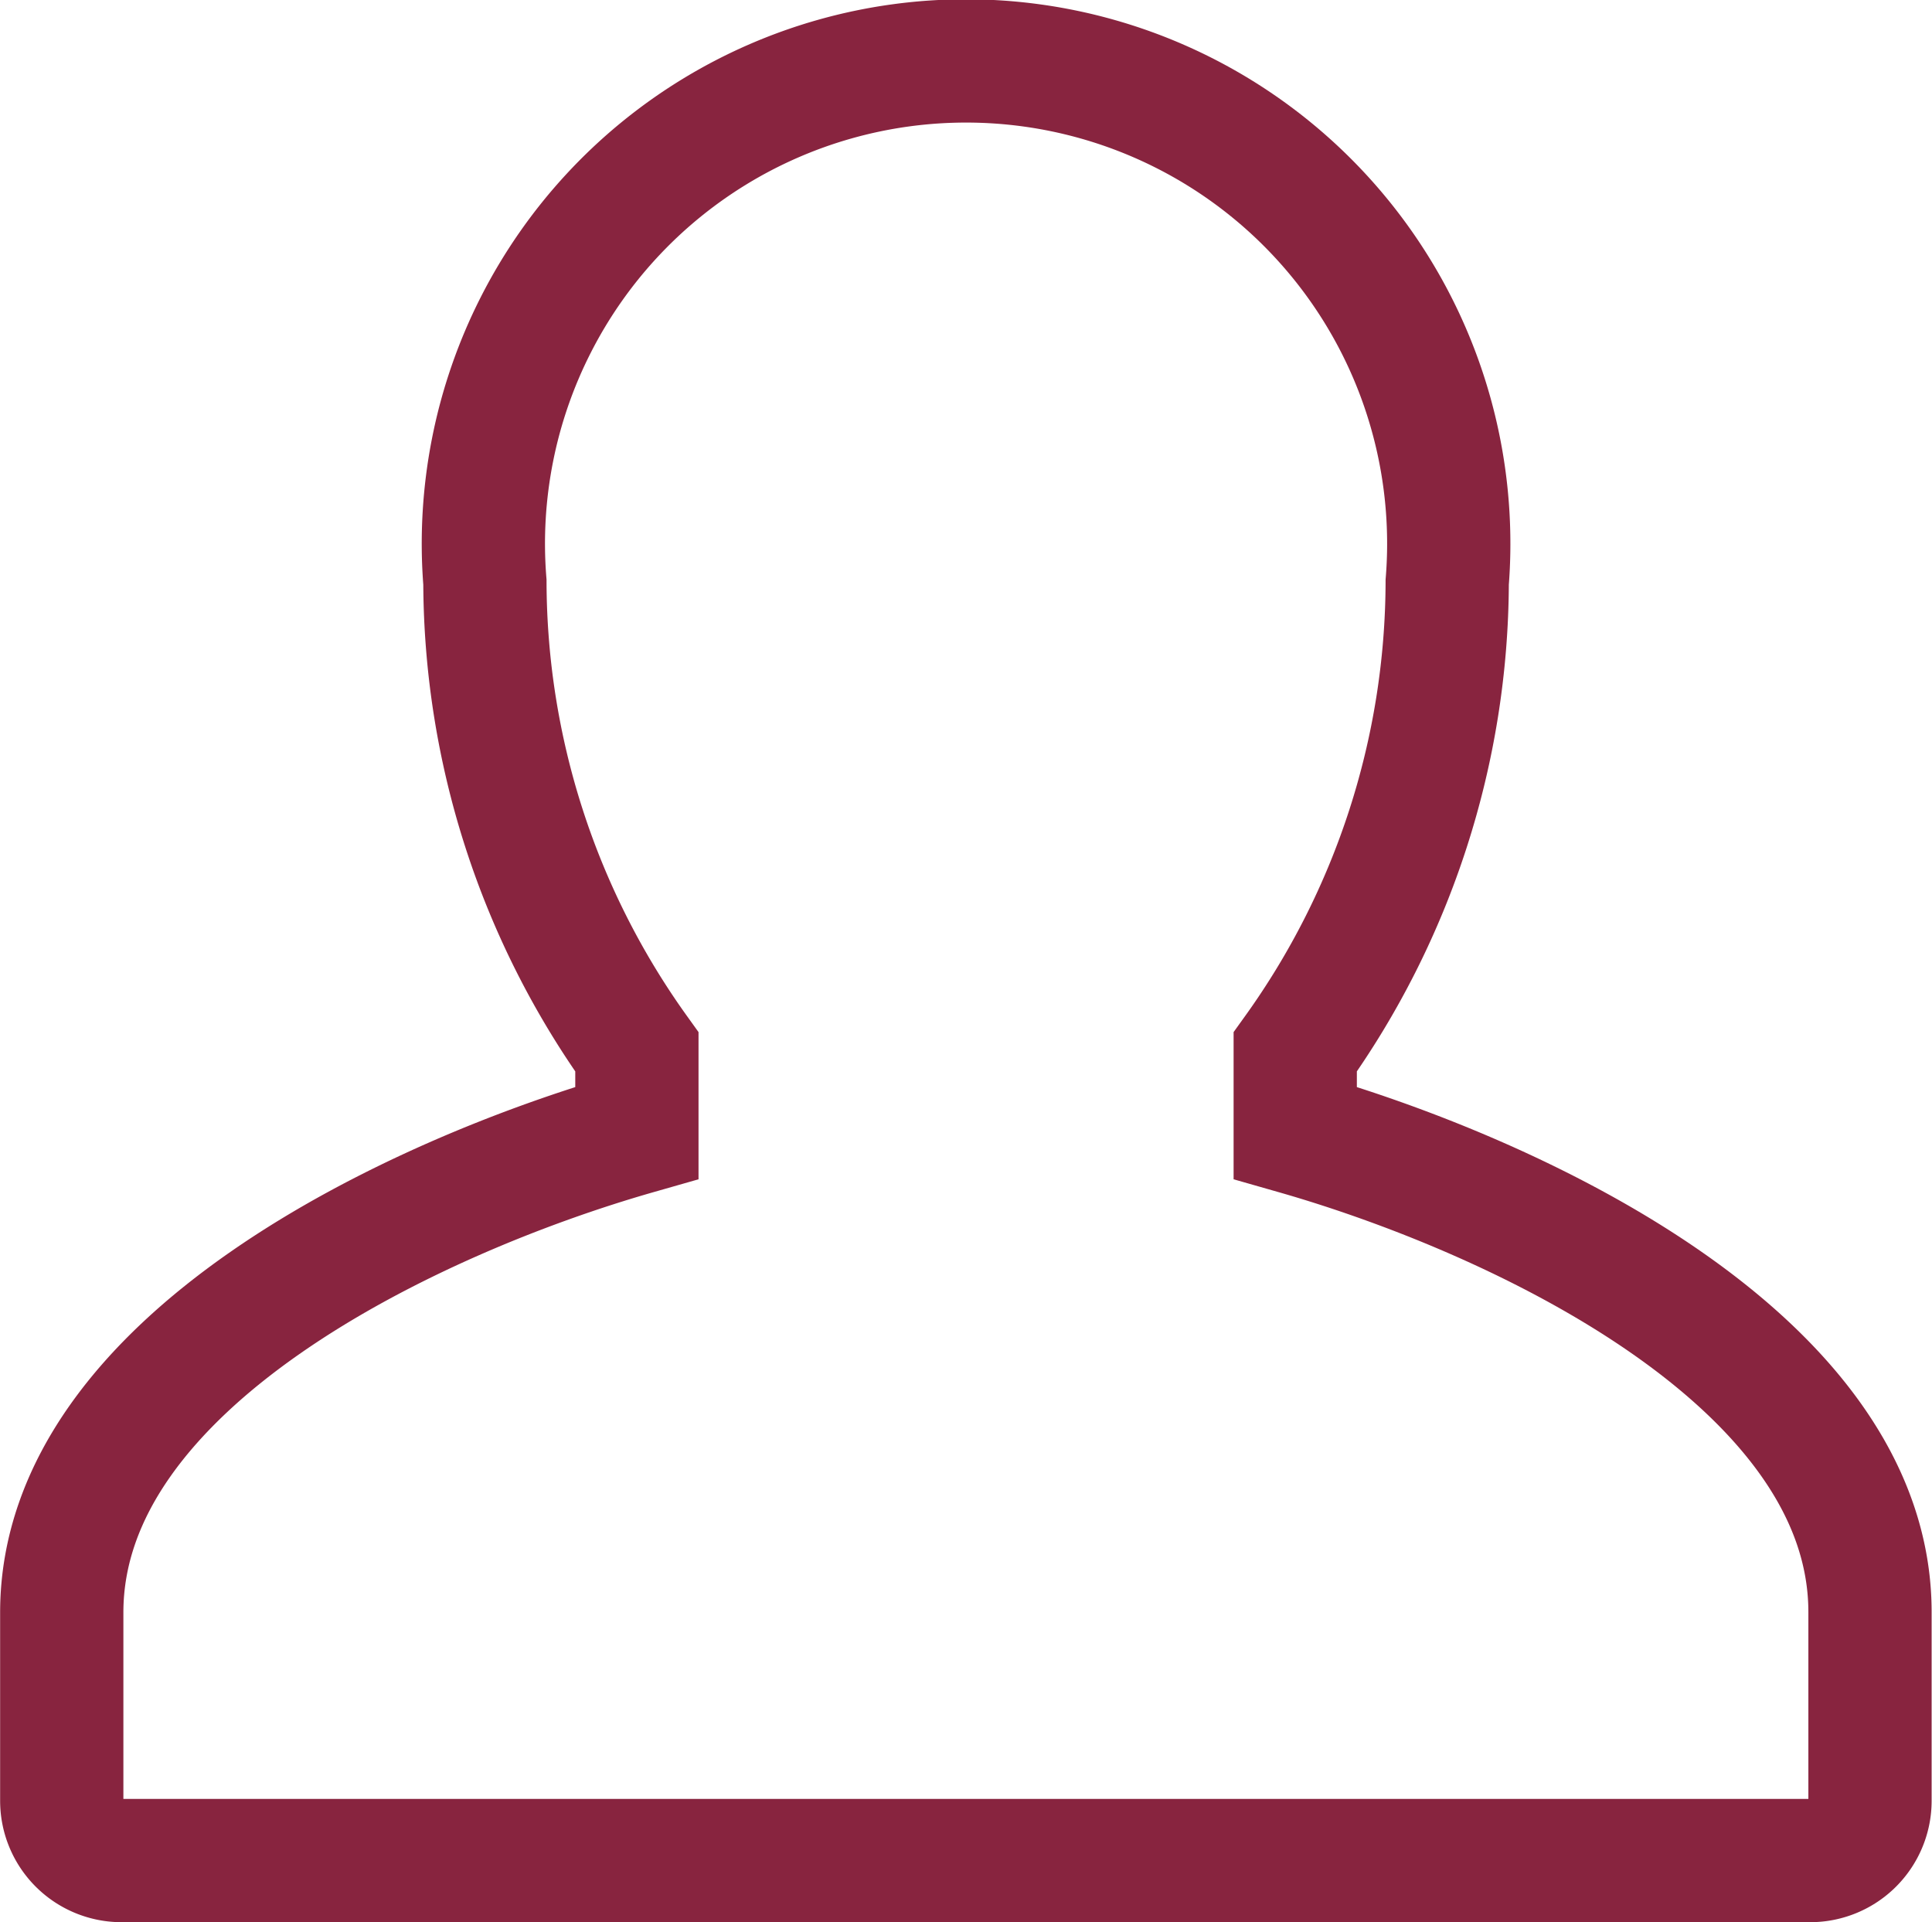
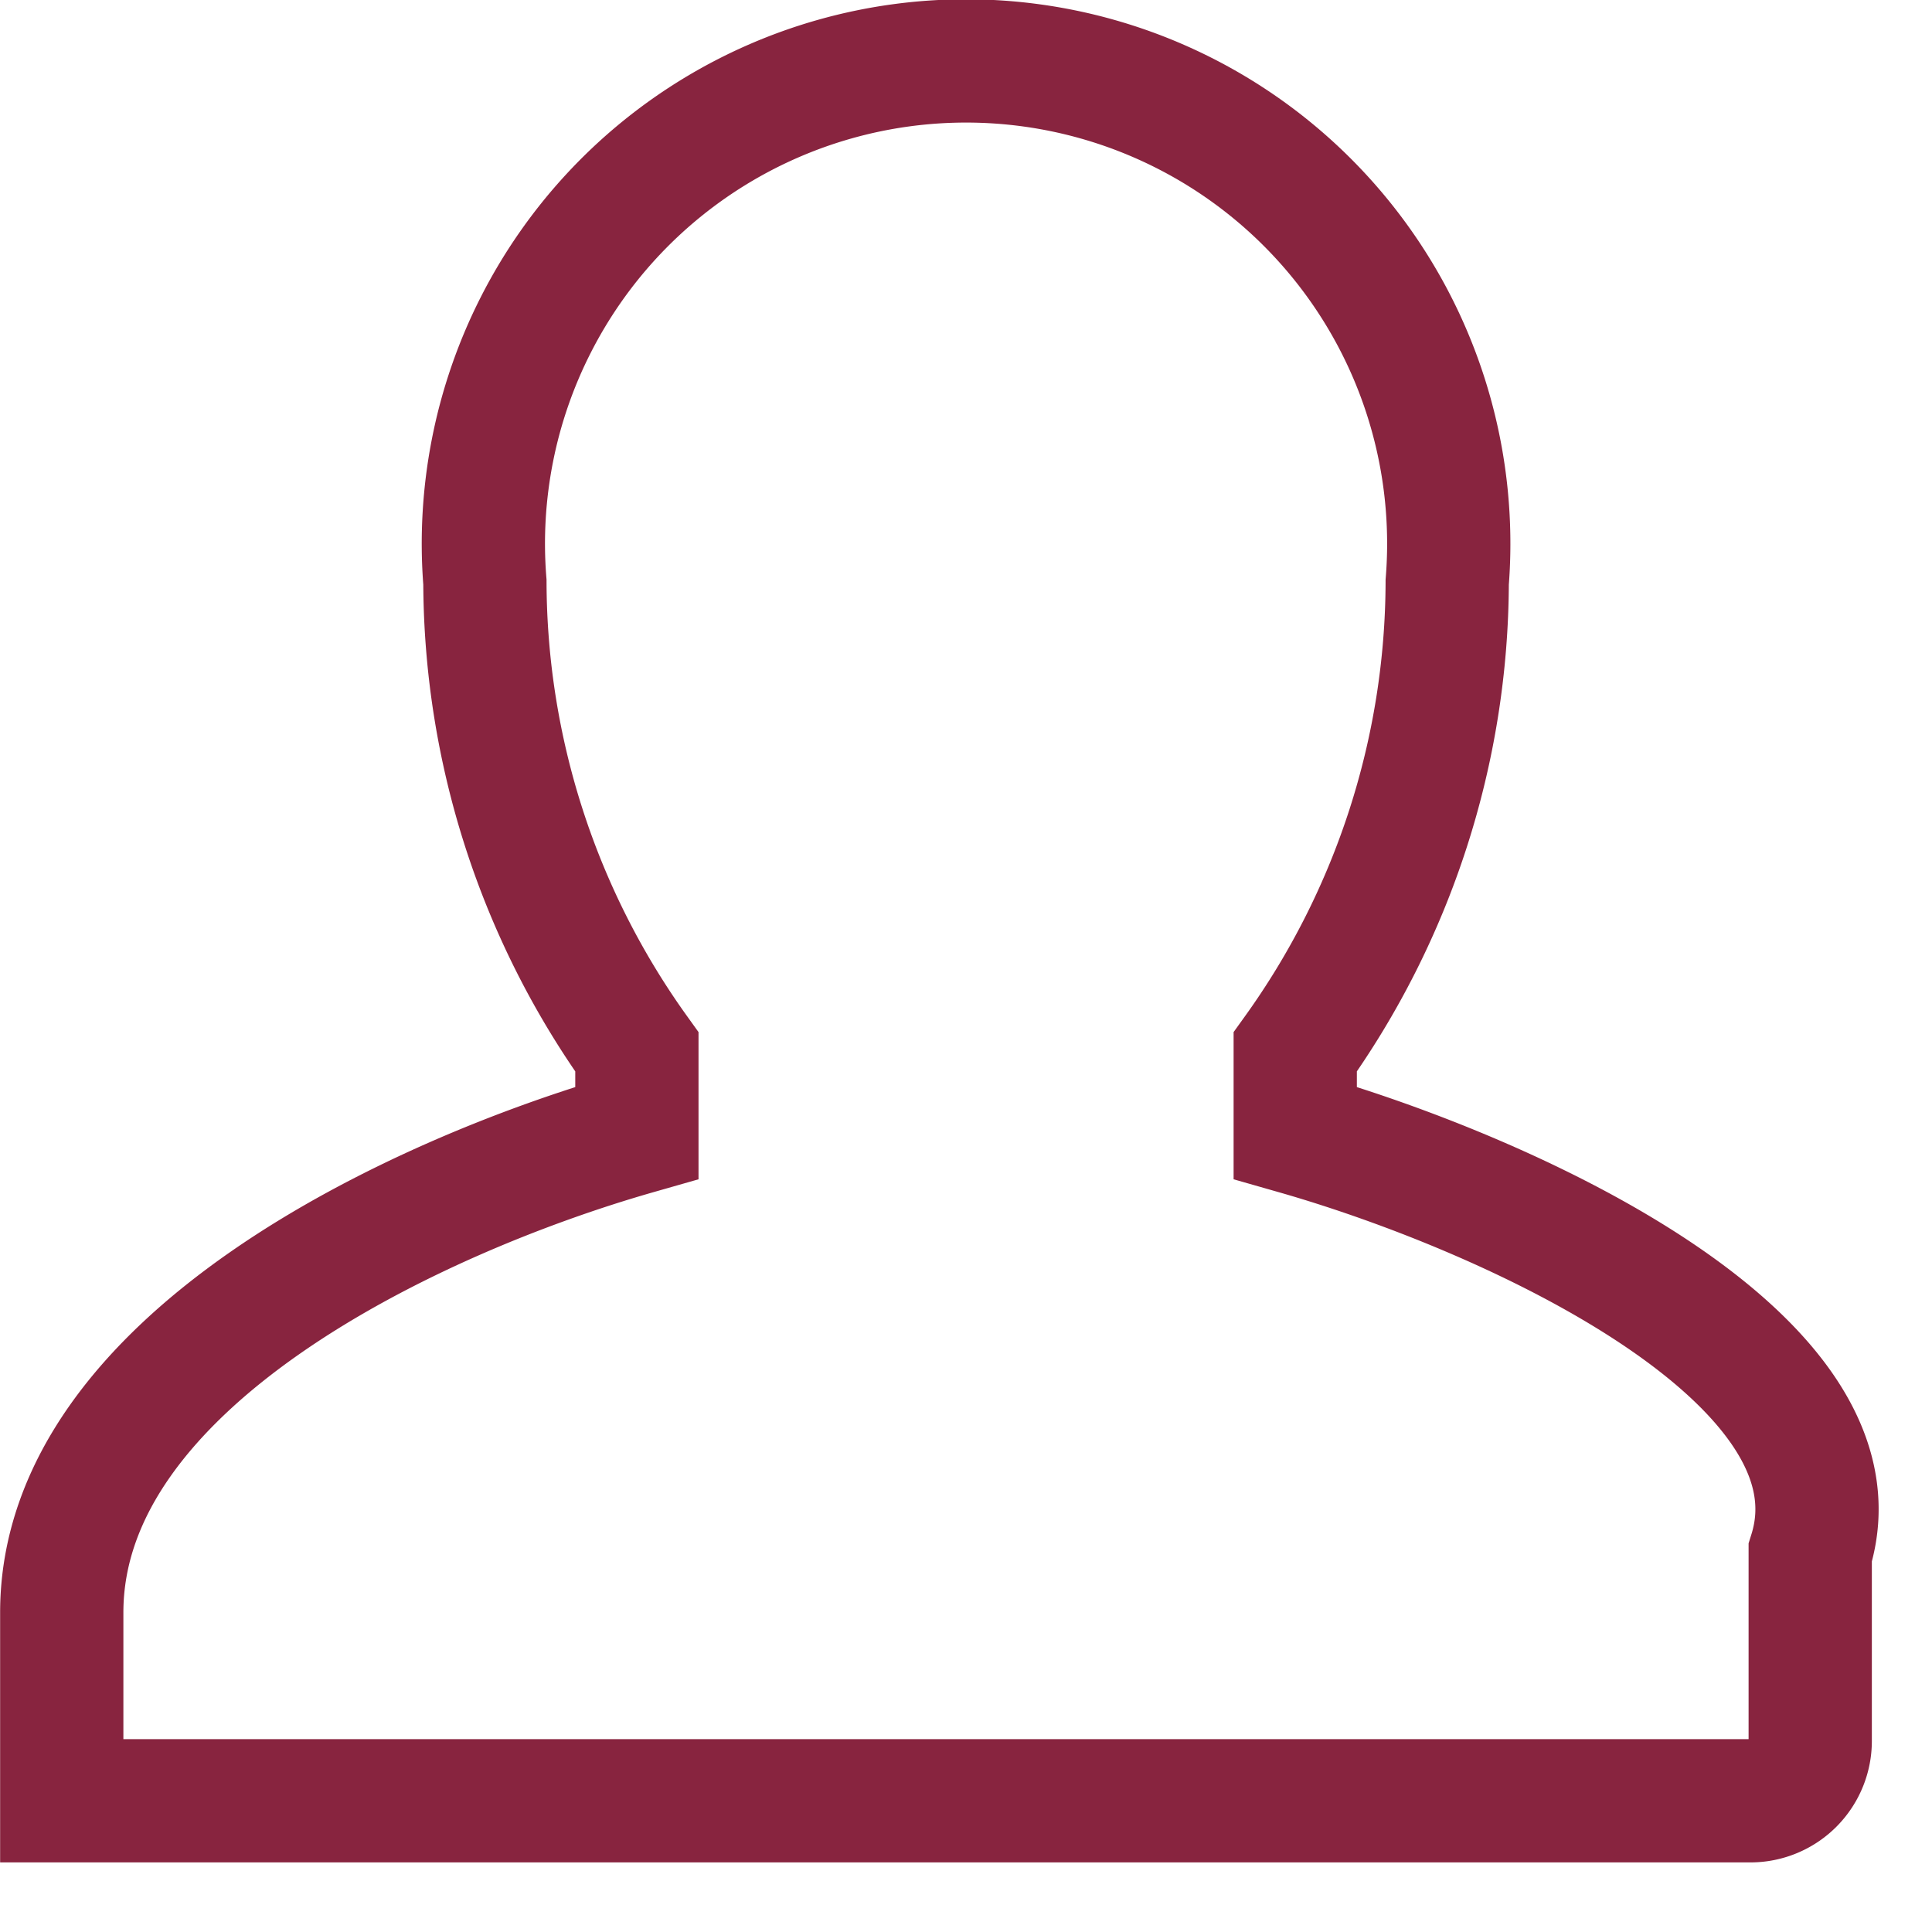
<svg xmlns="http://www.w3.org/2000/svg" width="15.674" height="15.595" viewBox="0 0 15.674 15.595">
-   <path id="_03" data-name="03" d="M297.844,358.071v-.656a6.565,6.565,0,0,0,1.233-3.811,3.916,3.916,0,1,0-7.807,0,6.566,6.566,0,0,0,1.233,3.811v.656c-1.8.514-4.666,1.852-4.666,3.892v1.527a.485.485,0,0,0,.485.485h13.7a.485.485,0,0,0,.485-.485v-1.527C302.51,359.922,299.643,358.585,297.844,358.071Z" transform="translate(-287.336 -348.881)" fill="none" stroke="#88243f" stroke-width="1" />
+   <path id="_03" data-name="03" d="M297.844,358.071v-.656a6.565,6.565,0,0,0,1.233-3.811,3.916,3.916,0,1,0-7.807,0,6.566,6.566,0,0,0,1.233,3.811v.656c-1.8.514-4.666,1.852-4.666,3.892v1.527h13.7a.485.485,0,0,0,.485-.485v-1.527C302.51,359.922,299.643,358.585,297.844,358.071Z" transform="translate(-287.336 -348.881)" fill="none" stroke="#88243f" stroke-width="1" />
</svg>